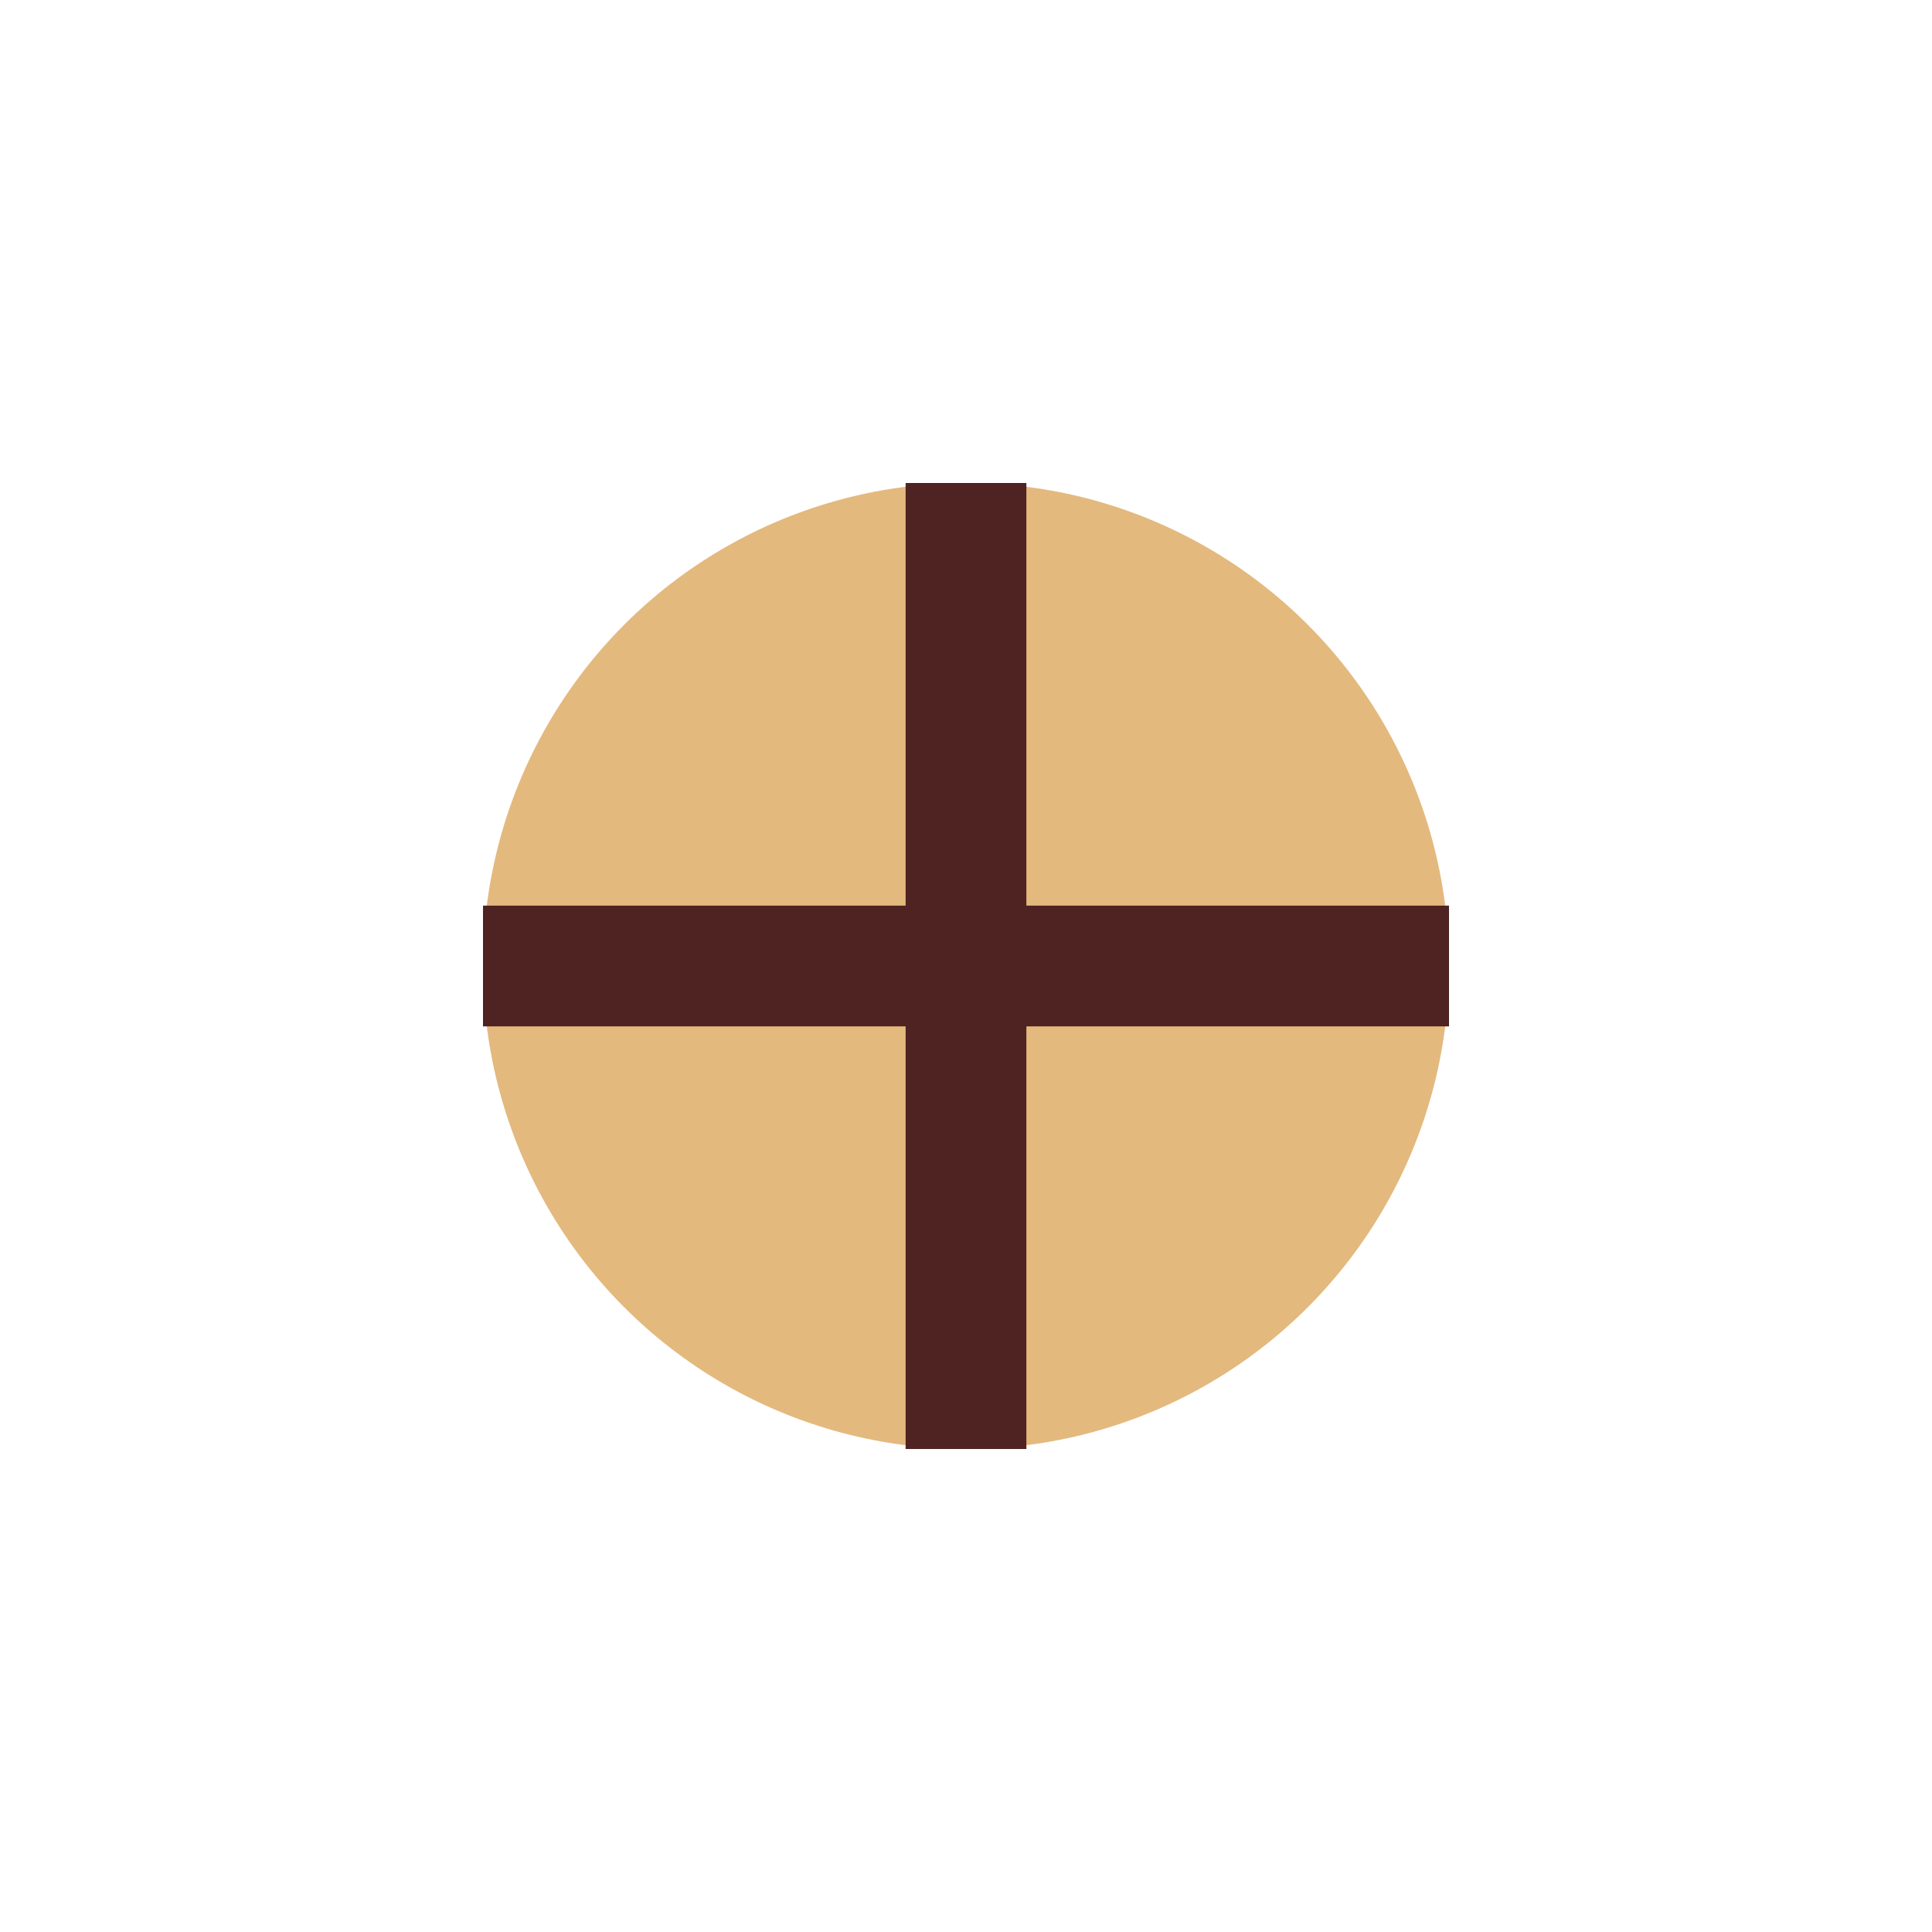
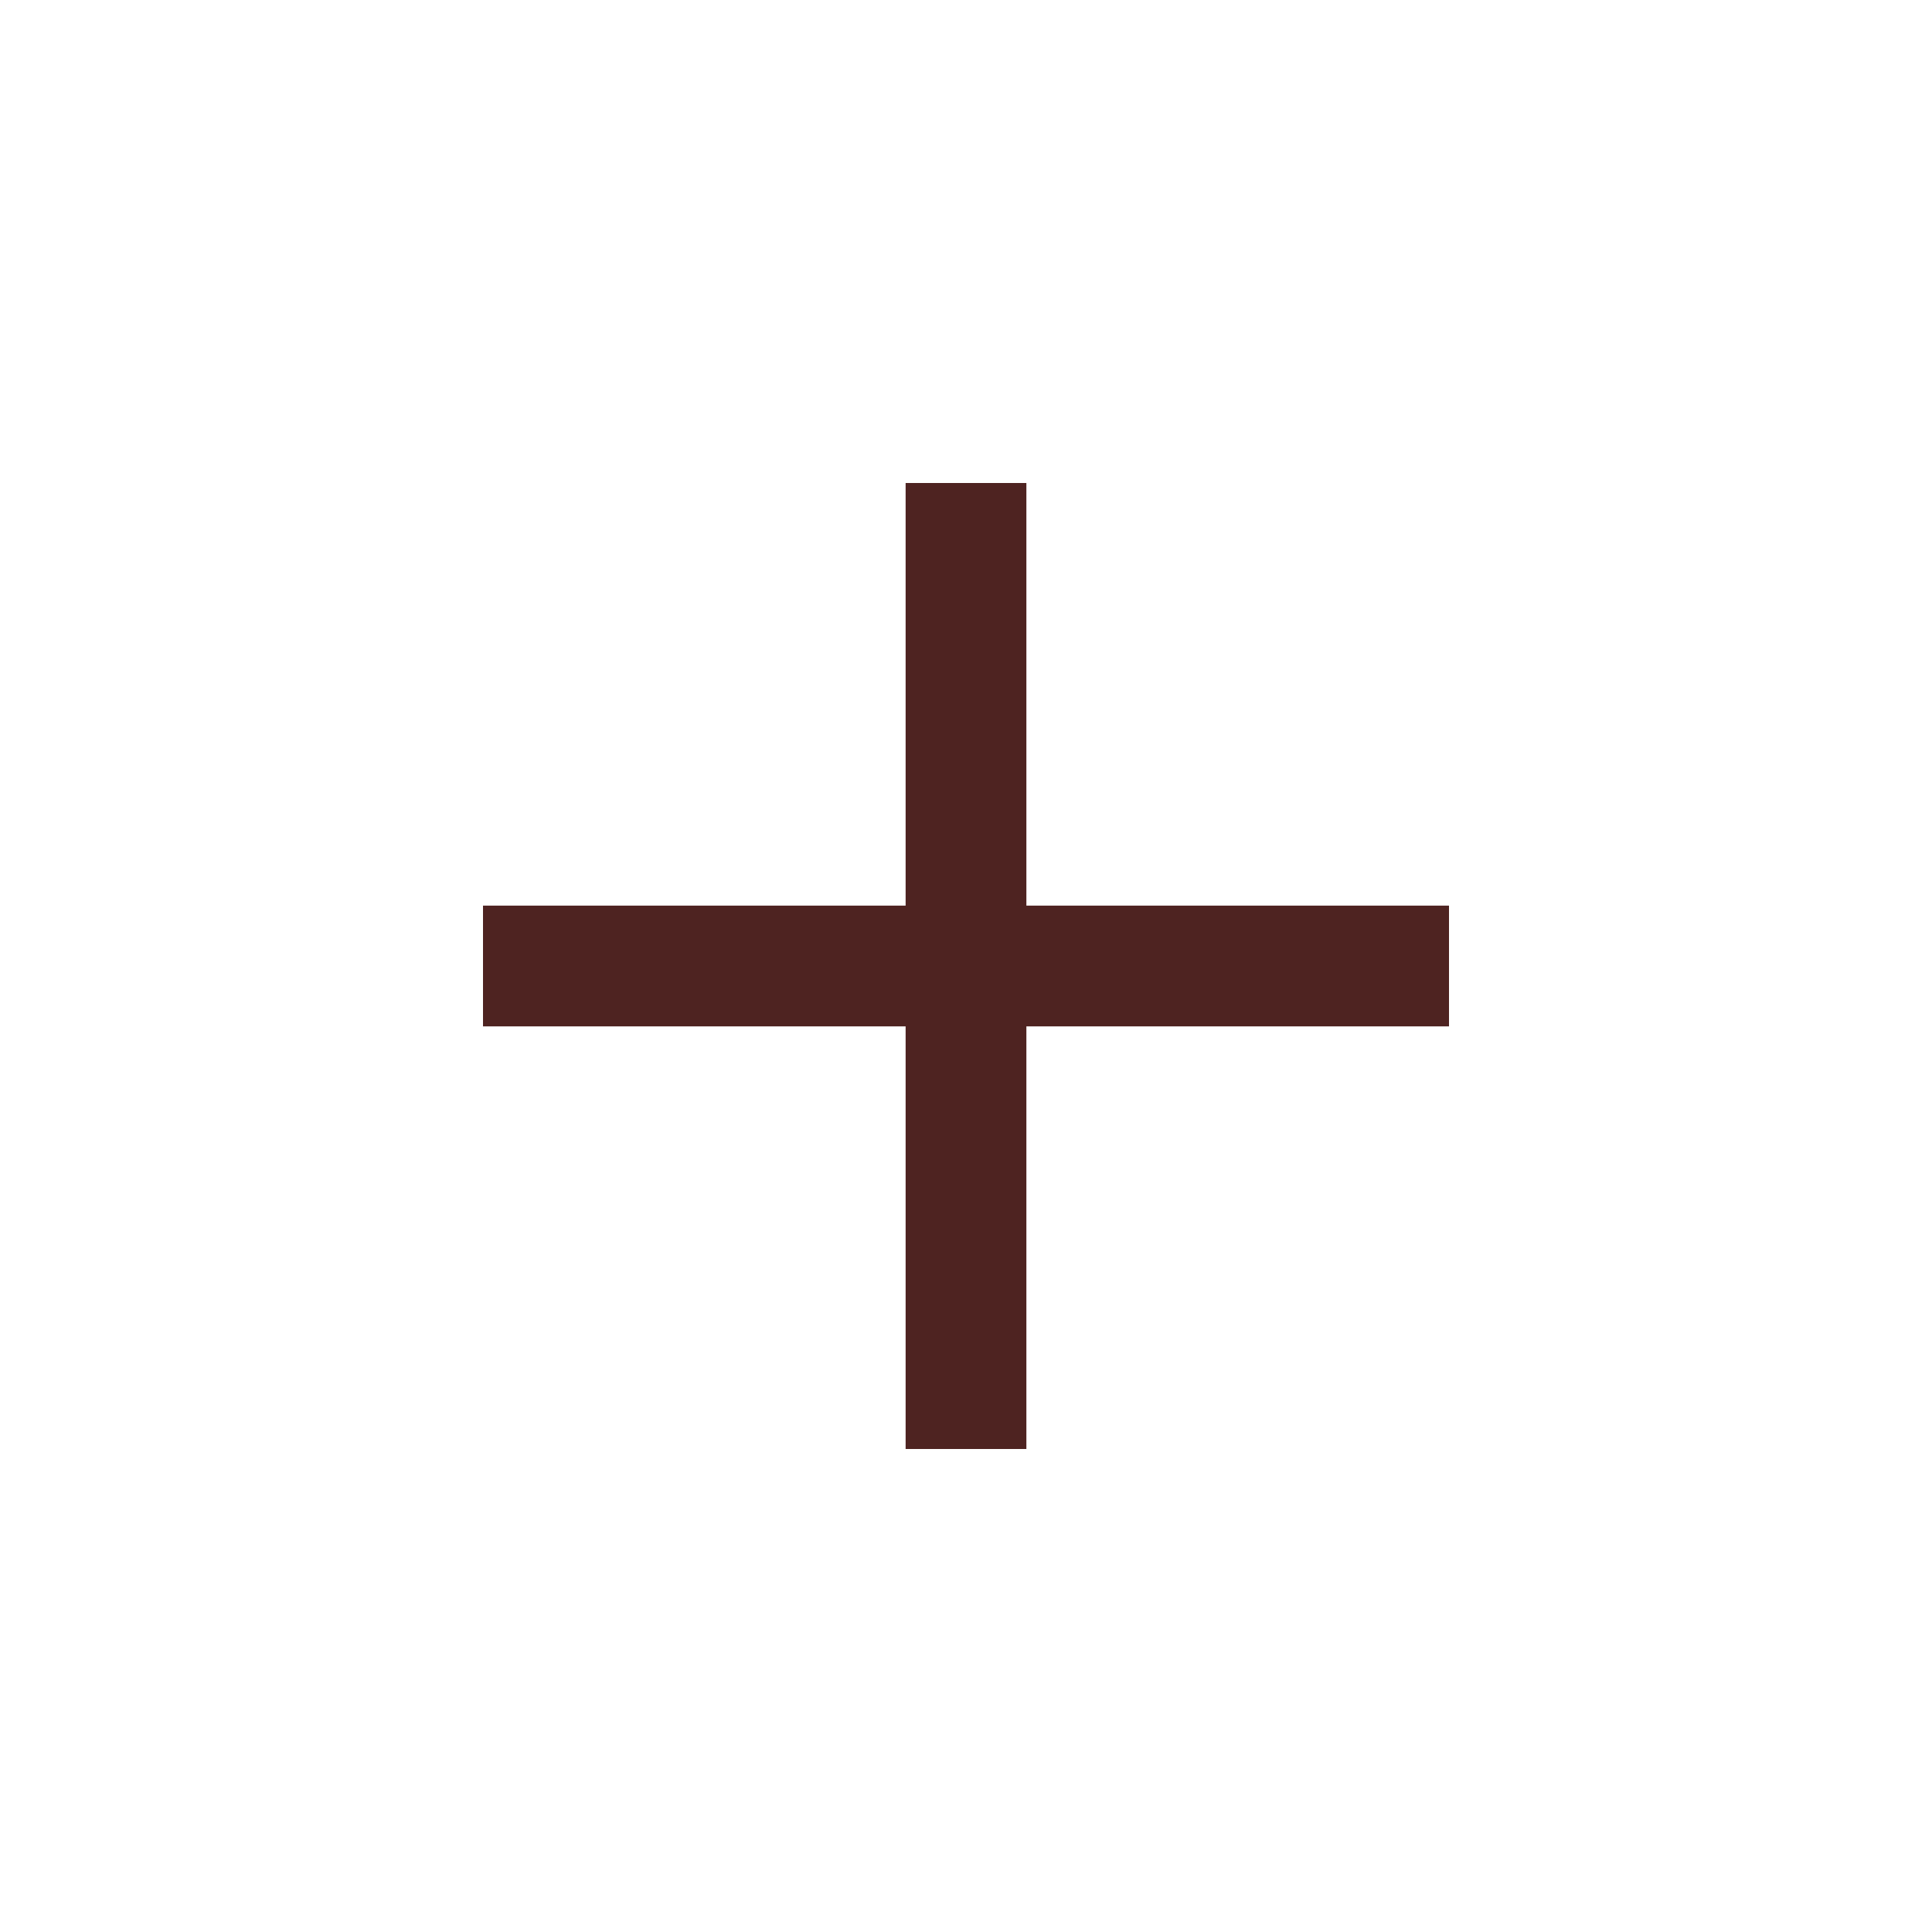
<svg xmlns="http://www.w3.org/2000/svg" width="32" height="32" viewBox="0 0 32 32">
-   <ellipse cx="16" cy="16" rx="8" ry="8" fill="#E3B97E" />
  <path d="M16 8v16M8 16h16" stroke="#4E2321" stroke-width="2" />
</svg>